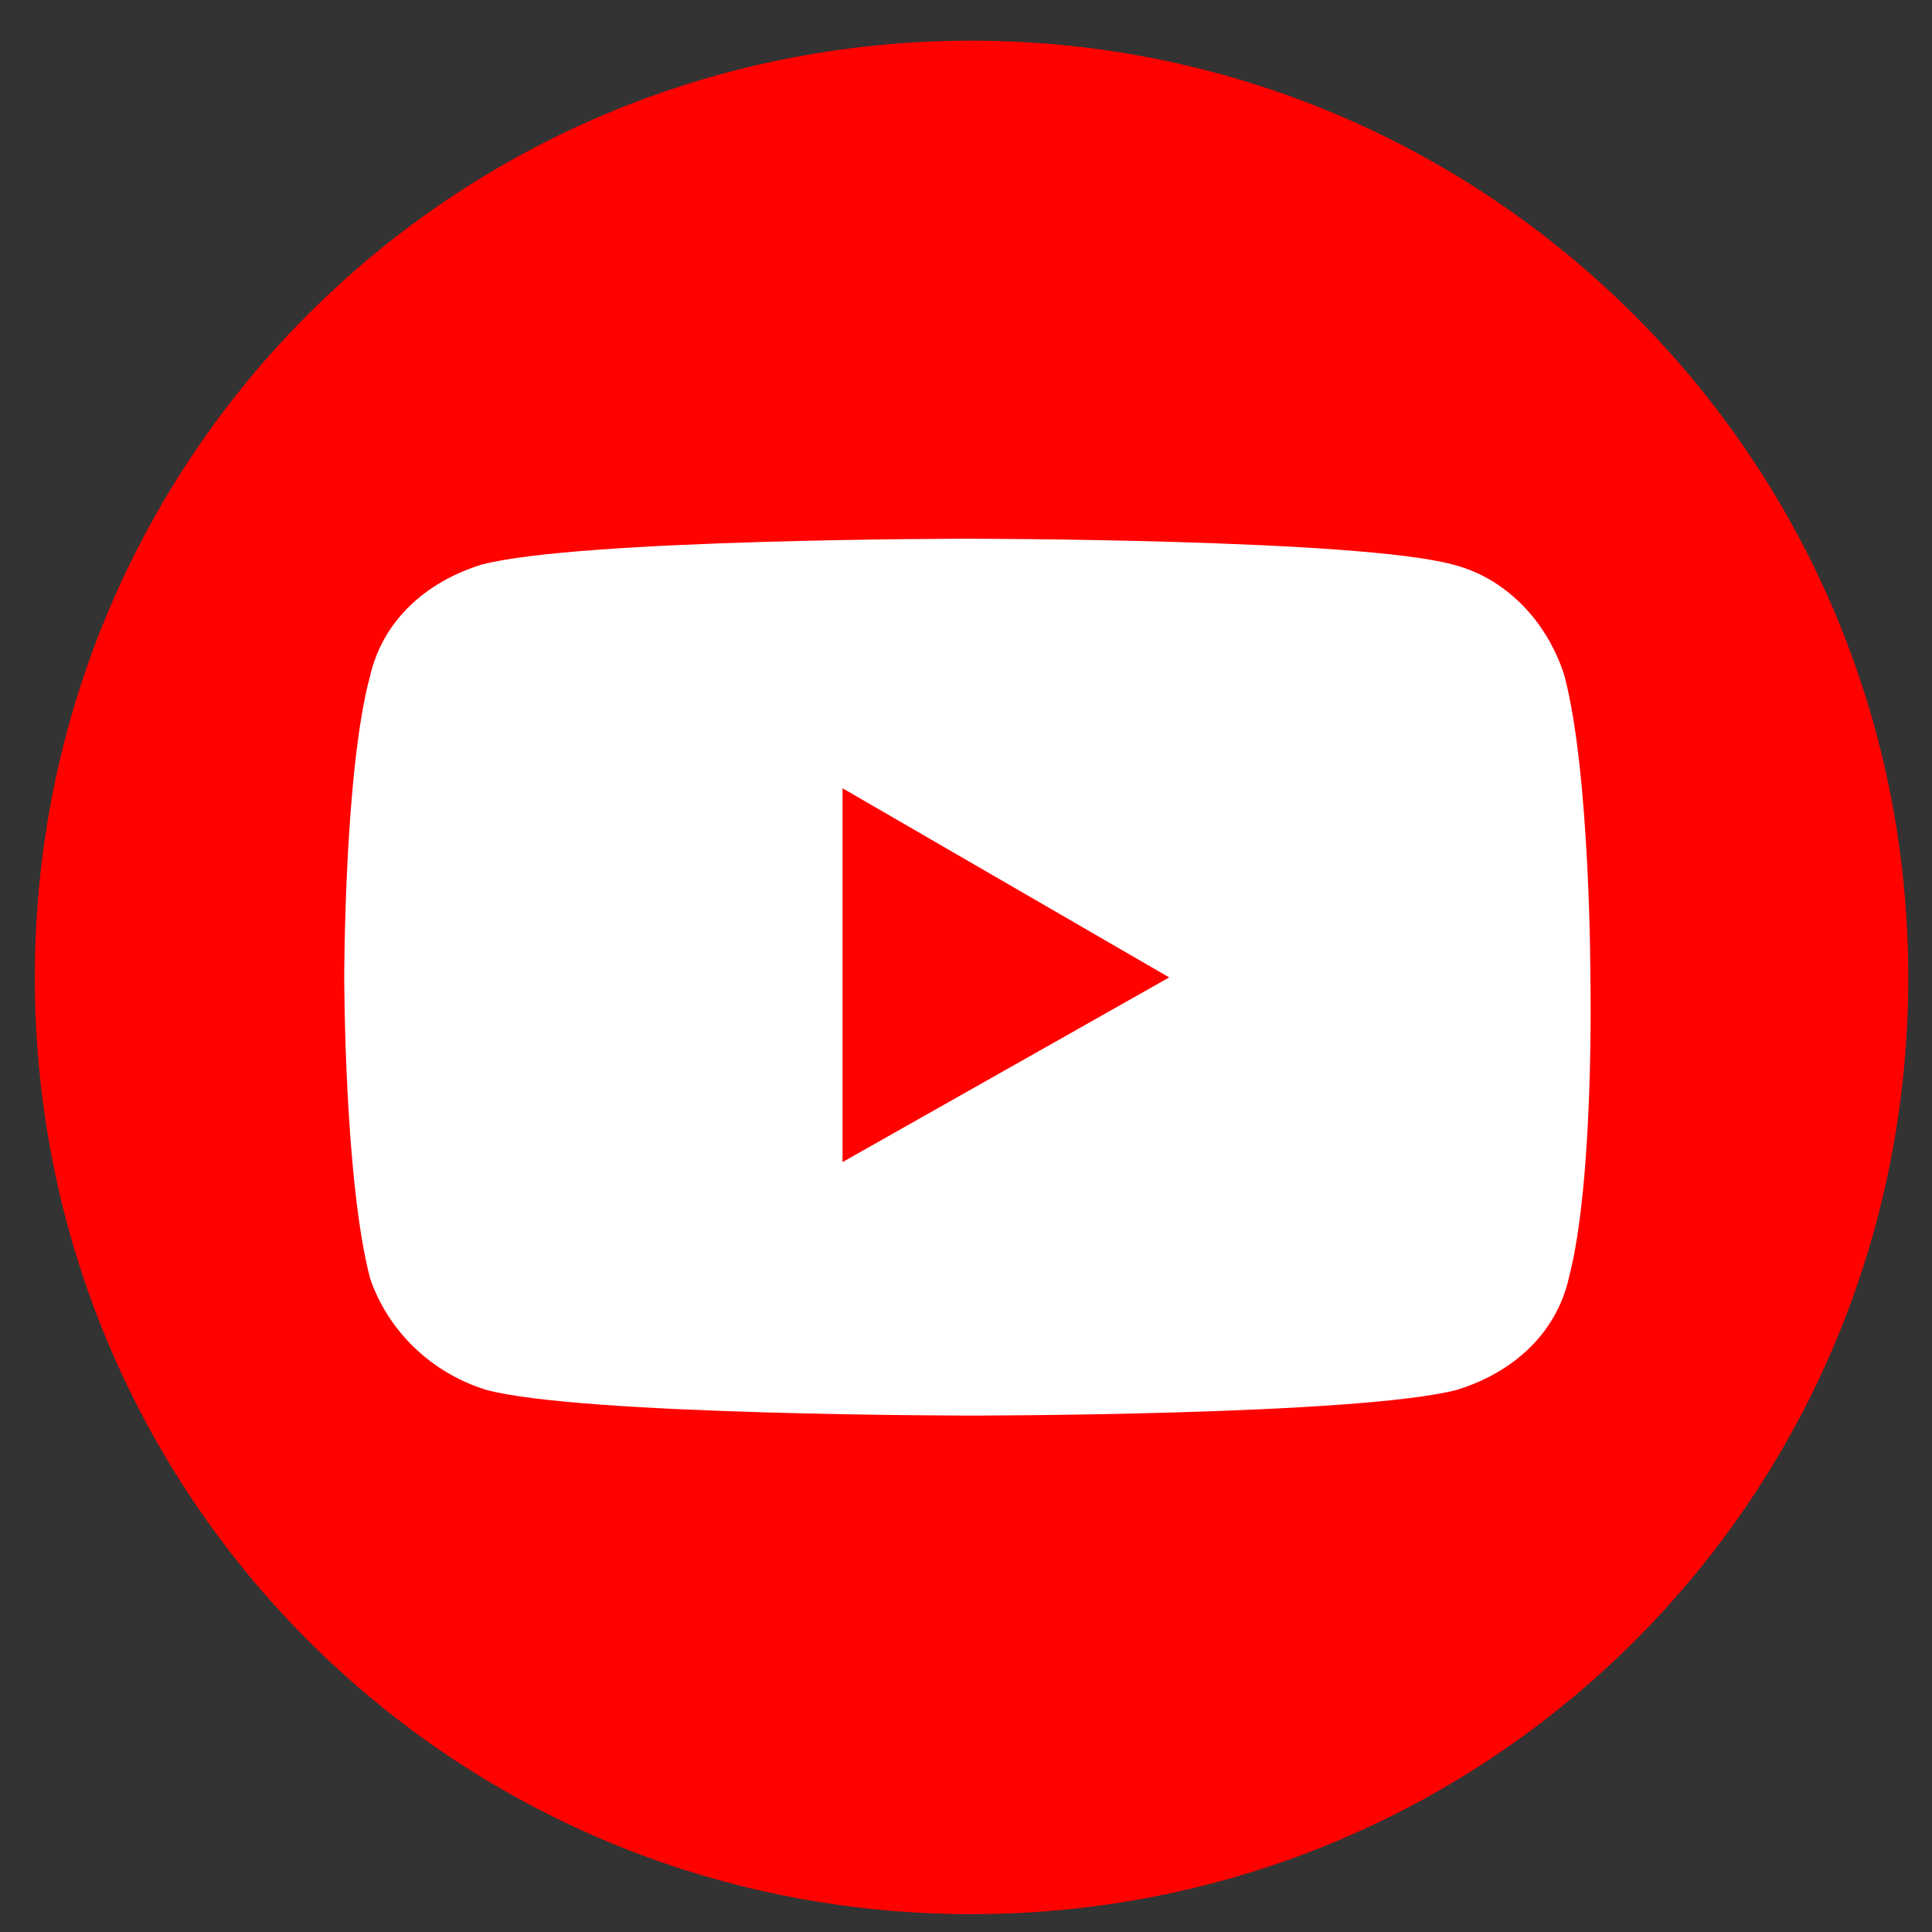
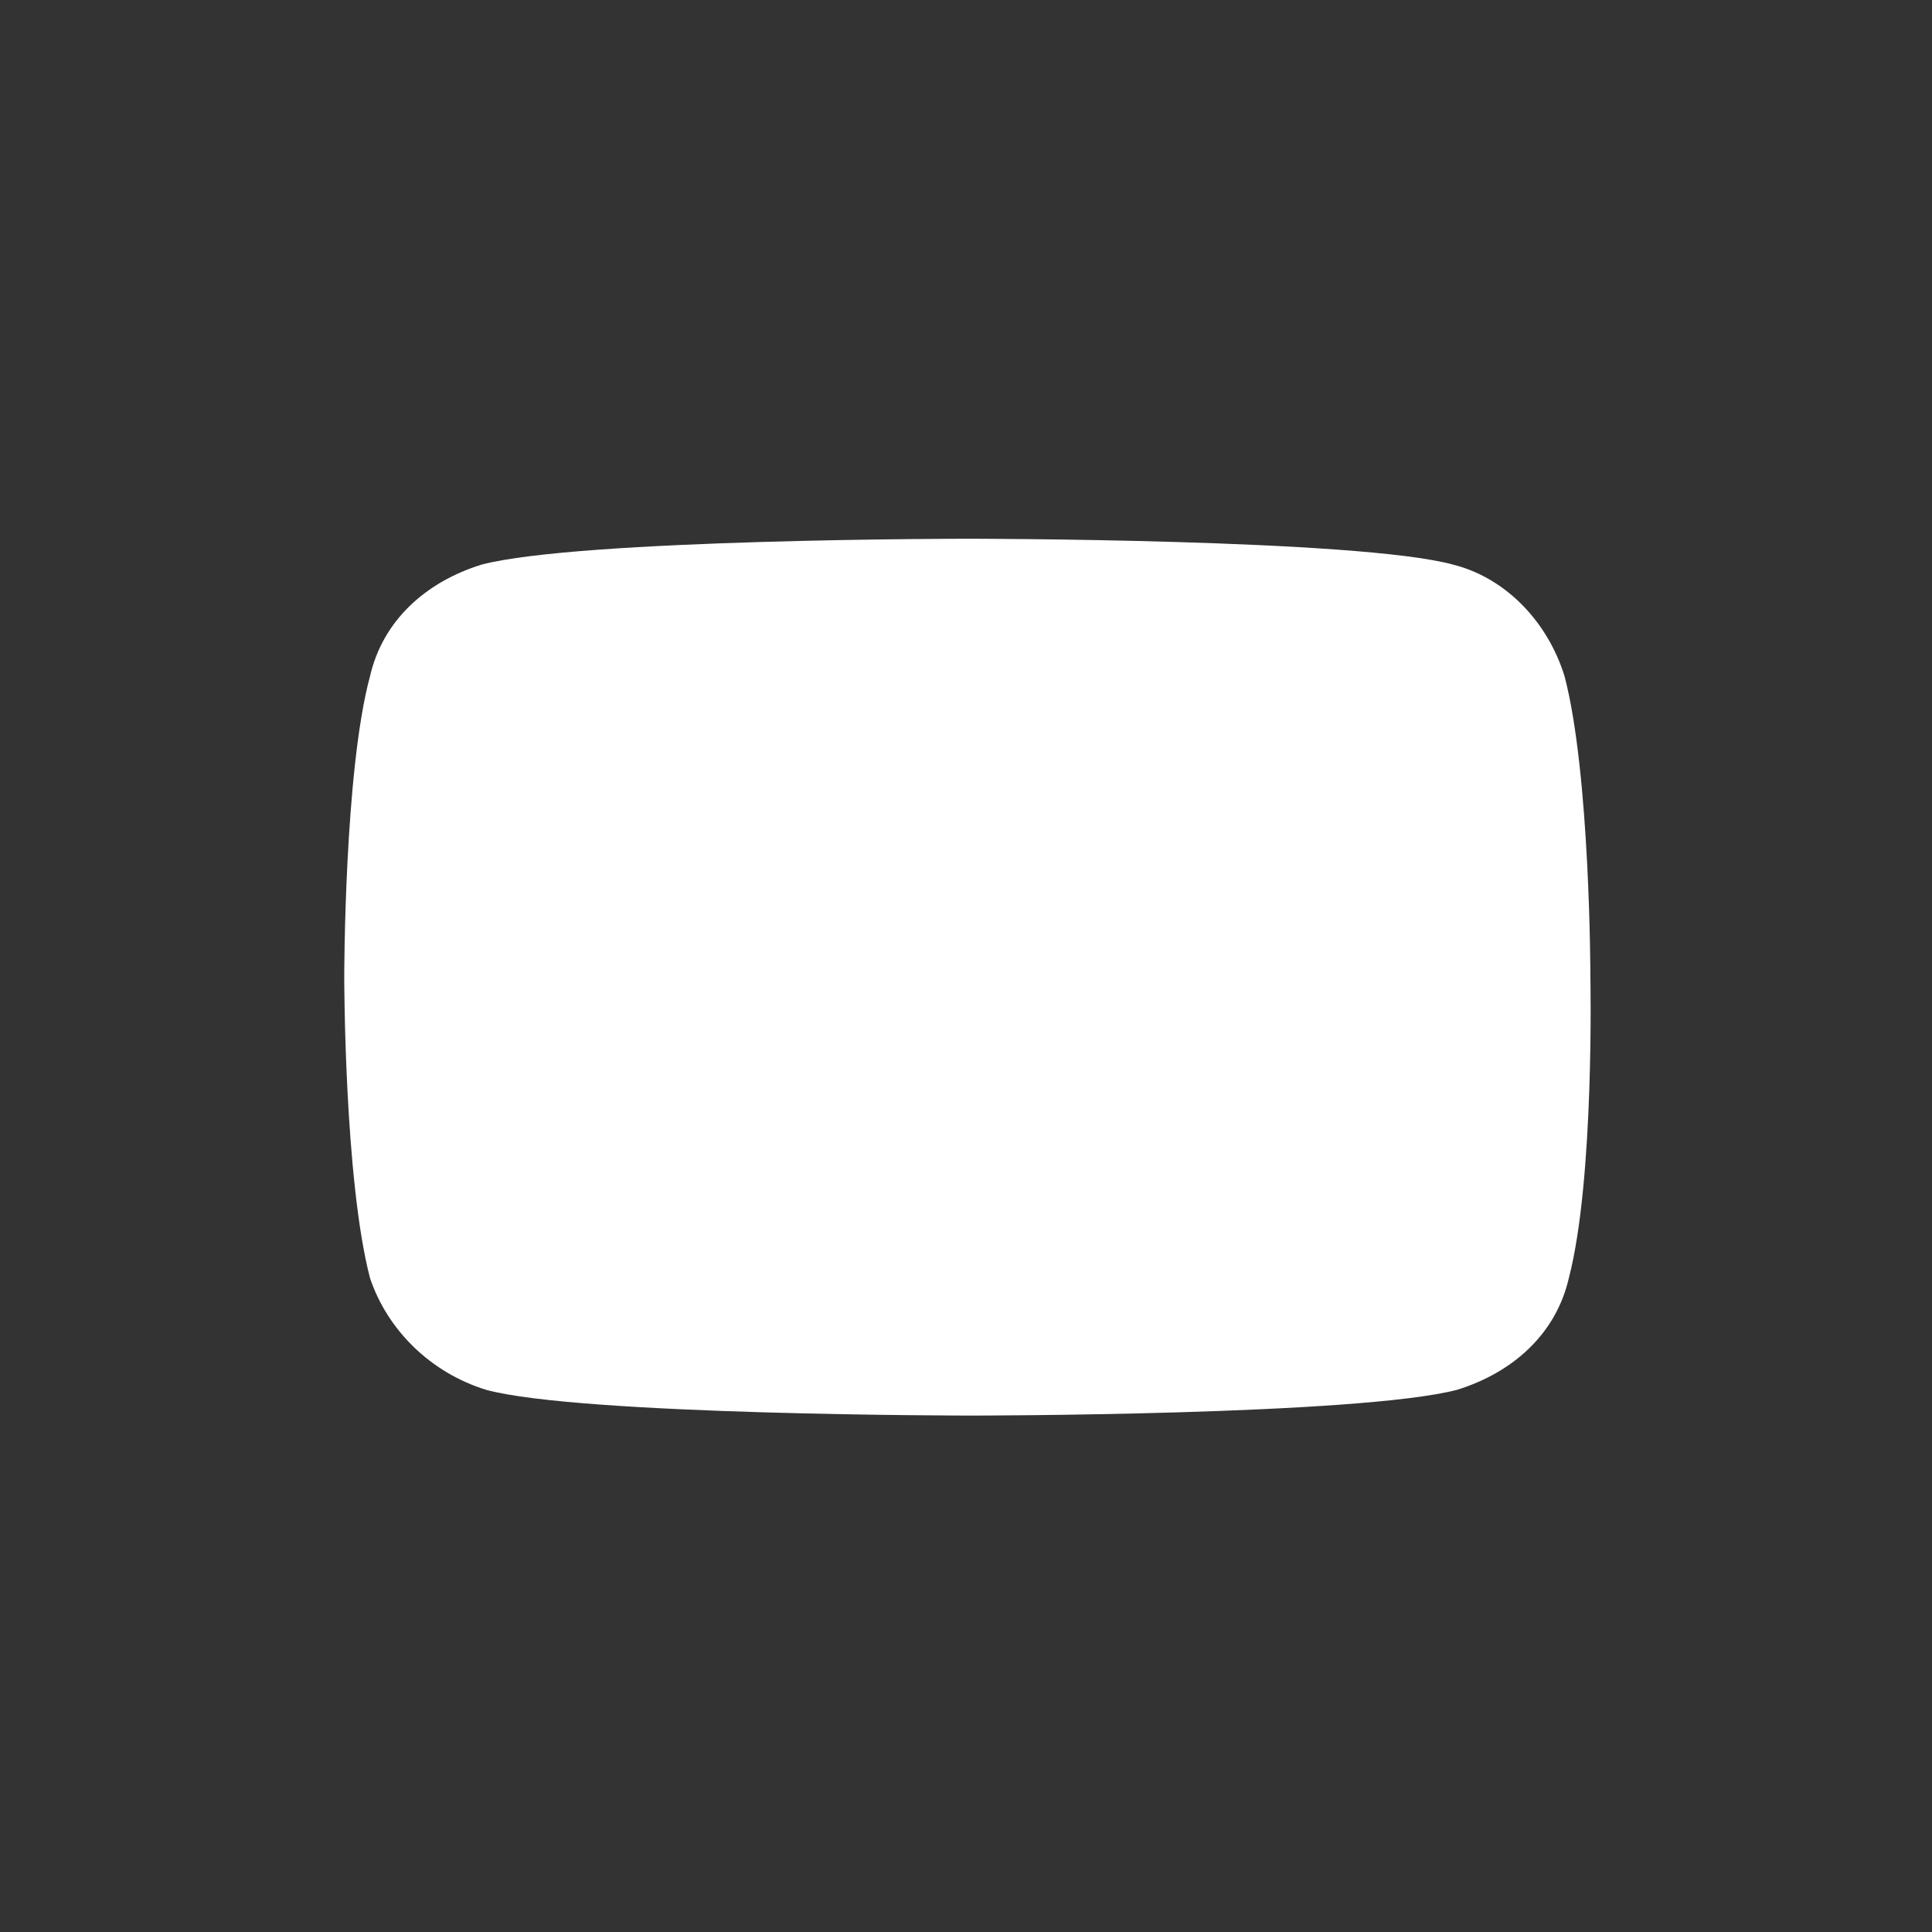
<svg xmlns="http://www.w3.org/2000/svg" width="33" height="33" viewBox="0 0 33 33" fill="none">
  <rect x="0" y="0" width="33" height="33" fill="#333333" stroke="none" />
-   <path d="M16.595 0.695C7.716 0.695 0.595 7.815 0.595 16.695C0.595 25.574 7.716 32.695 16.595 32.695C25.474 32.695 32.595 25.574 32.595 16.695C32.595 7.815 25.402 0.695 16.595 0.695Z" fill="#FF0200" />
  <path d="M26.797 21.83C26.578 22.784 25.842 23.443 24.888 23.739C23.202 24.179 16.595 24.179 16.595 24.179C16.595 24.179 9.915 24.179 8.302 23.739C7.347 23.443 6.616 22.712 6.32 21.83C5.88 20.144 5.88 16.691 5.88 16.691C5.88 16.691 5.88 13.169 6.32 11.551C6.539 10.597 7.275 9.938 8.229 9.643C9.915 9.202 16.522 9.202 16.522 9.202C16.522 9.202 23.202 9.202 24.815 9.643C25.697 9.861 26.428 10.597 26.724 11.551C27.165 13.238 27.165 16.691 27.165 16.691C27.165 16.691 27.237 20.14 26.797 21.83Z" fill="white" />
-   <path d="M14.391 19.849L19.971 16.695L14.391 13.464V19.849Z" fill="#FF0200" />
</svg>